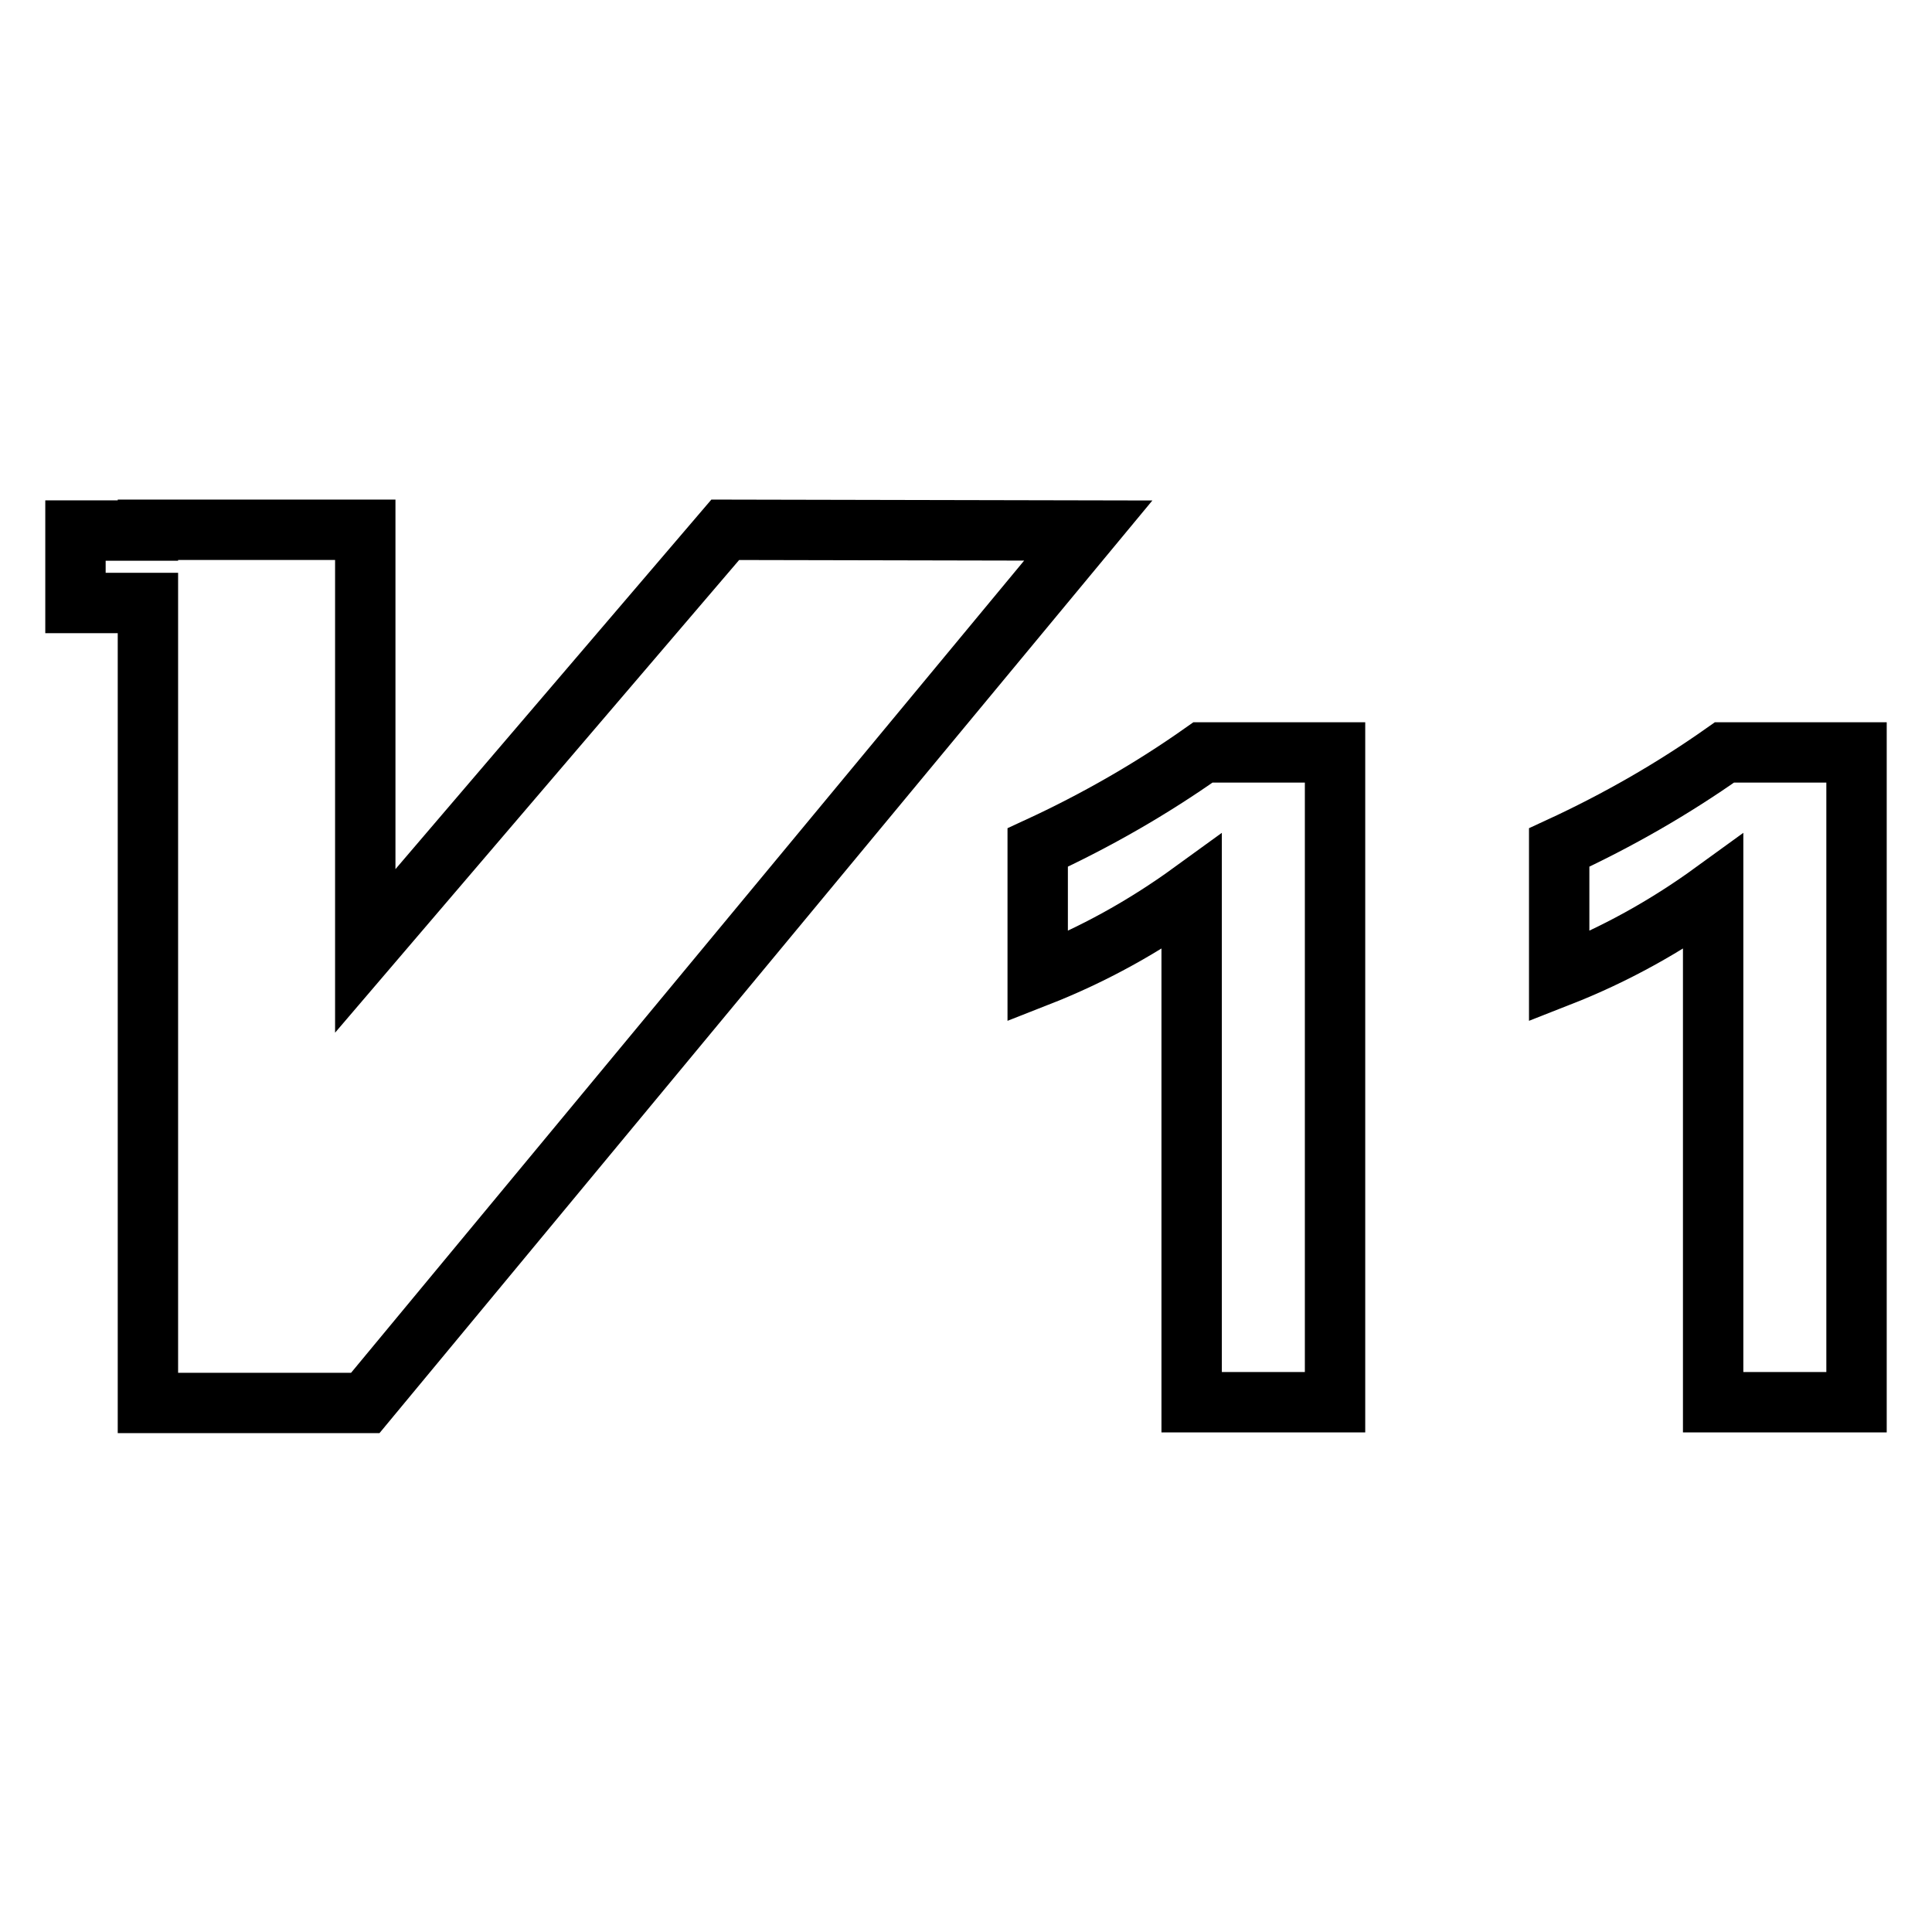
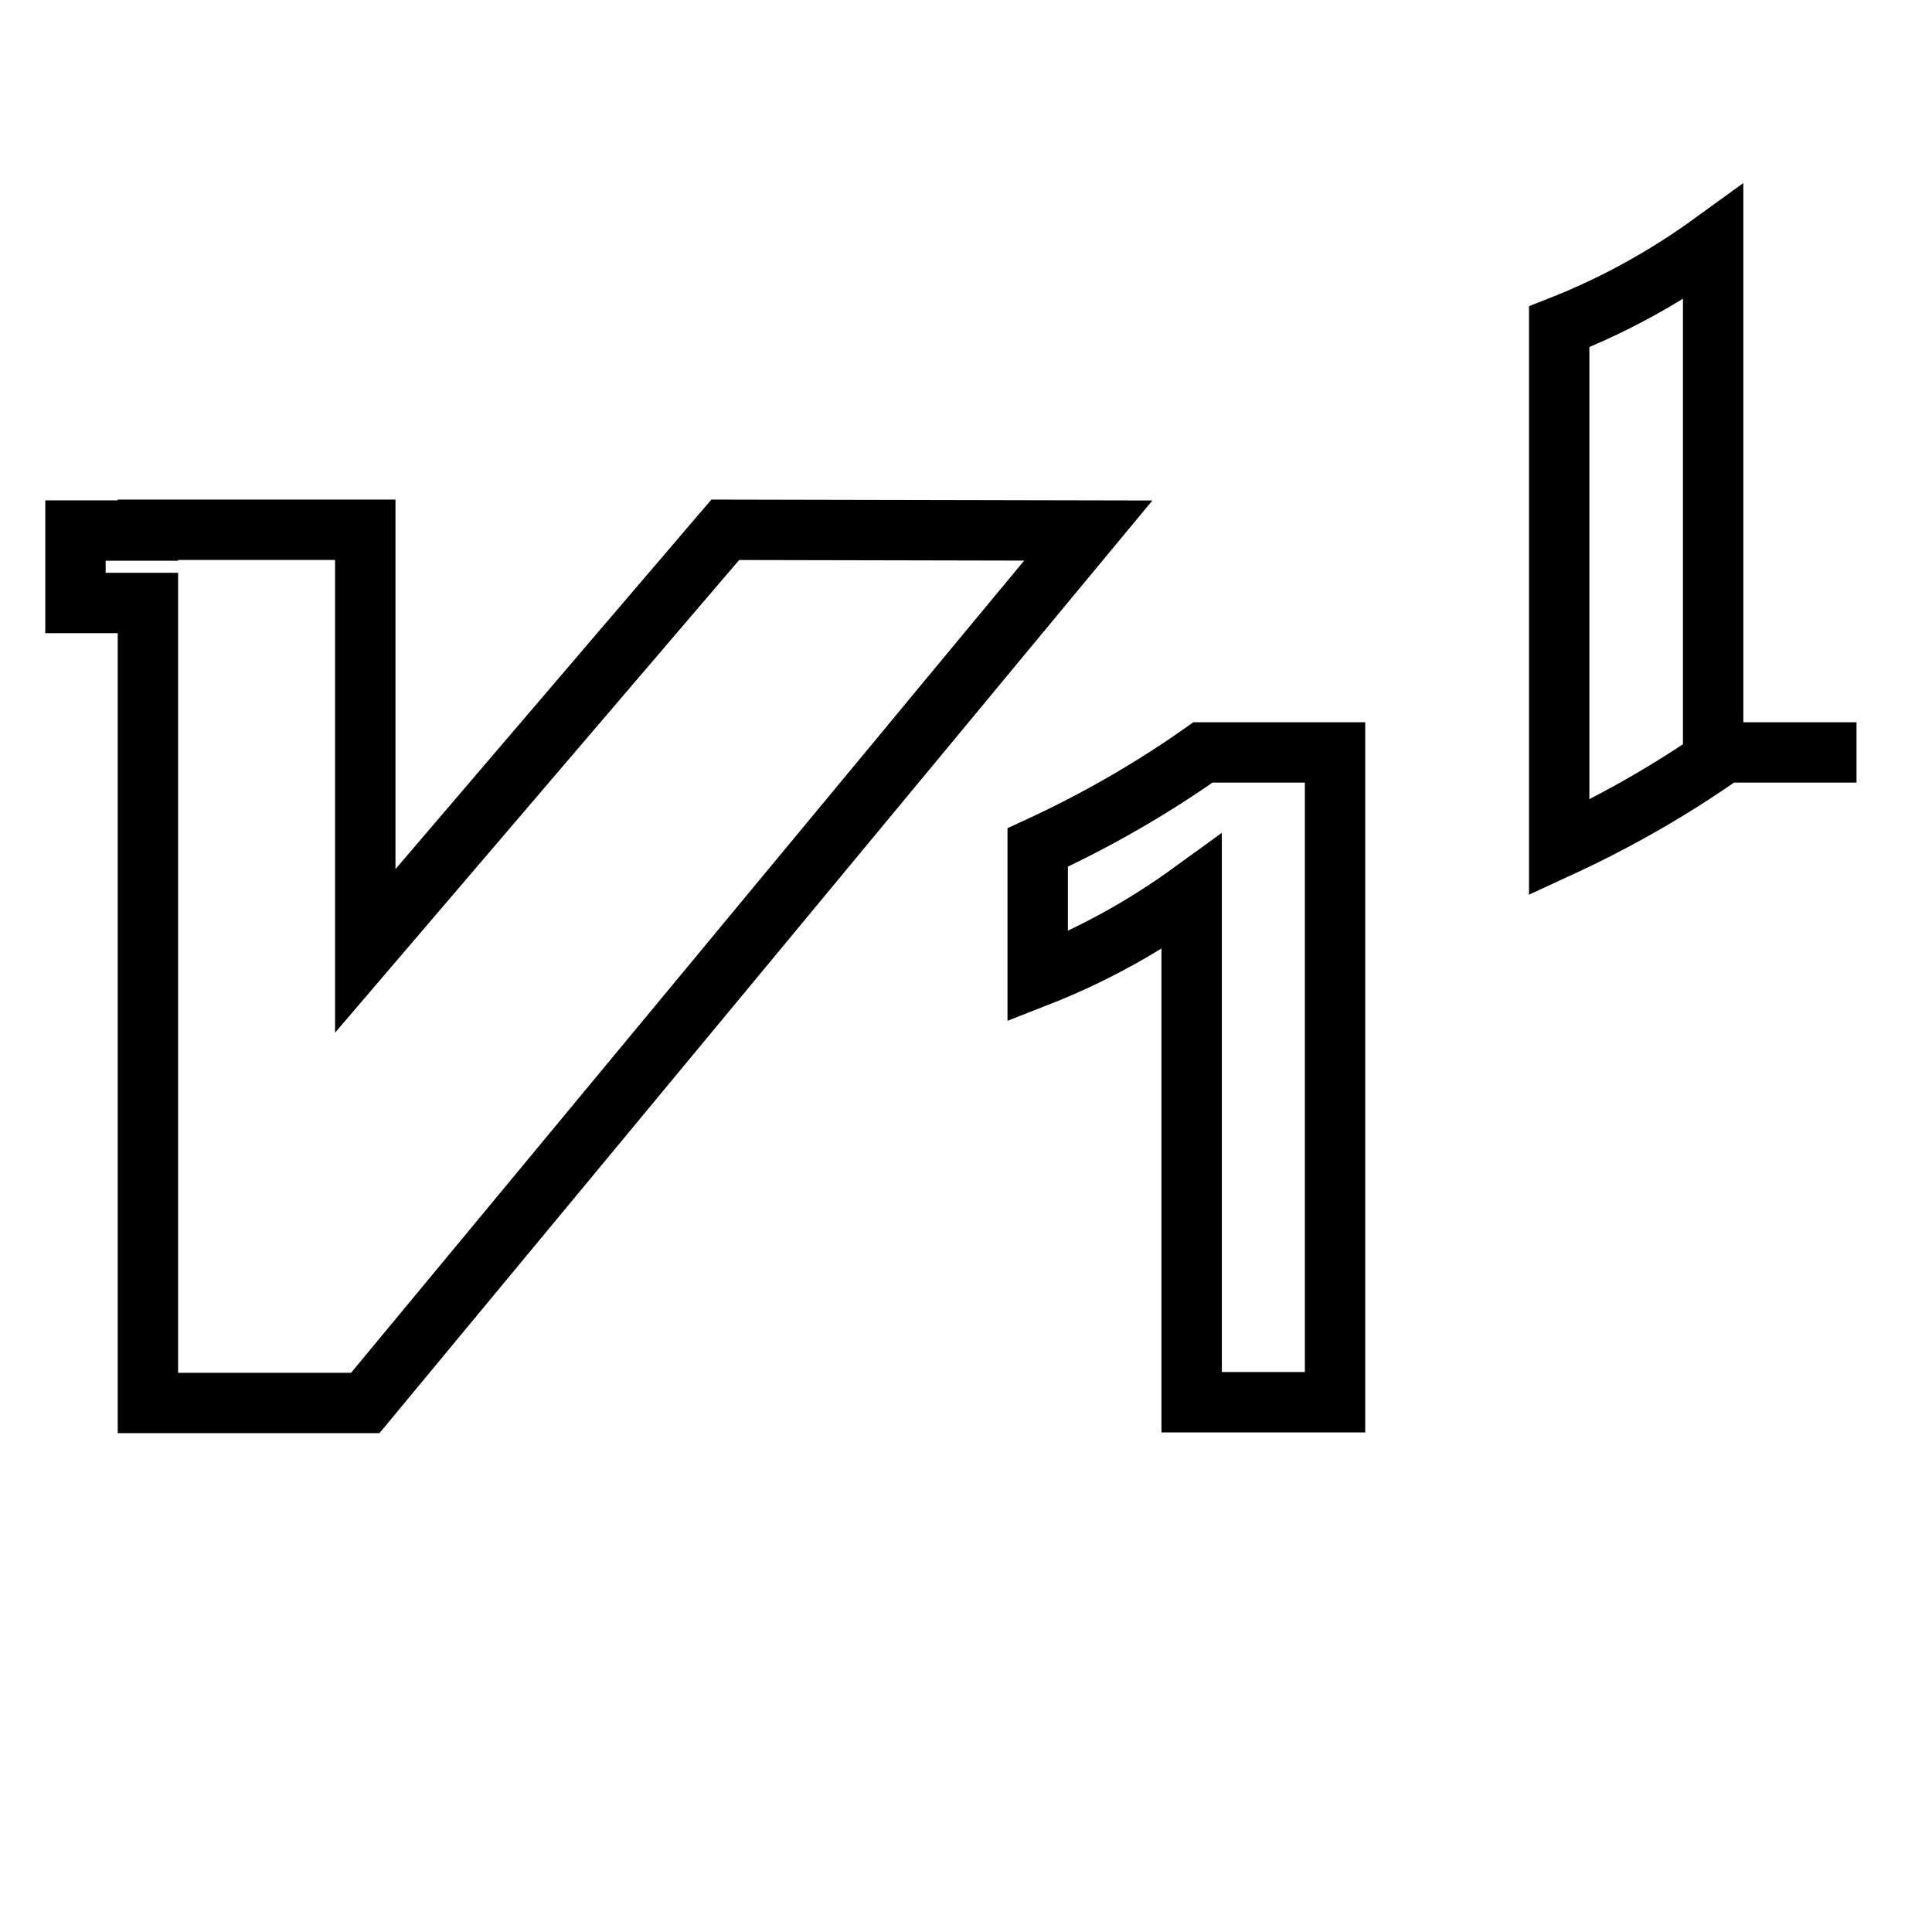
<svg xmlns="http://www.w3.org/2000/svg" version="1.1" x="0px" y="0px" viewBox="0 0 256 256" enable-background="new 0 0 256 256" xml:space="preserve">
  <g>
-     <path stroke-width="8" fill-opacity="0" stroke="#000000" d="M137.5,112.3c7.8-3.6,15.1-7.8,21.9-12.6h17.5v86.1h-19v-67.6c-6.2,4.5-13,8.3-20.4,11.2V112.3L137.5,112.3 z M206.6,112.3c7.8-3.6,15.1-7.8,21.9-12.6H246v86.1h-19v-67.6c-6.2,4.5-13,8.3-20.4,11.2L206.6,112.3L206.6,112.3z M96.1,70.2 l-47.7,55.8V70.2H19.6v0.1H10v9.6h9.6v106h28.8l95.8-115.6L96.1,70.2z" />
+     <path stroke-width="8" fill-opacity="0" stroke="#000000" d="M137.5,112.3c7.8-3.6,15.1-7.8,21.9-12.6h17.5v86.1h-19v-67.6c-6.2,4.5-13,8.3-20.4,11.2V112.3L137.5,112.3 z M206.6,112.3c7.8-3.6,15.1-7.8,21.9-12.6H246h-19v-67.6c-6.2,4.5-13,8.3-20.4,11.2L206.6,112.3L206.6,112.3z M96.1,70.2 l-47.7,55.8V70.2H19.6v0.1H10v9.6h9.6v106h28.8l95.8-115.6L96.1,70.2z" />
  </g>
</svg>